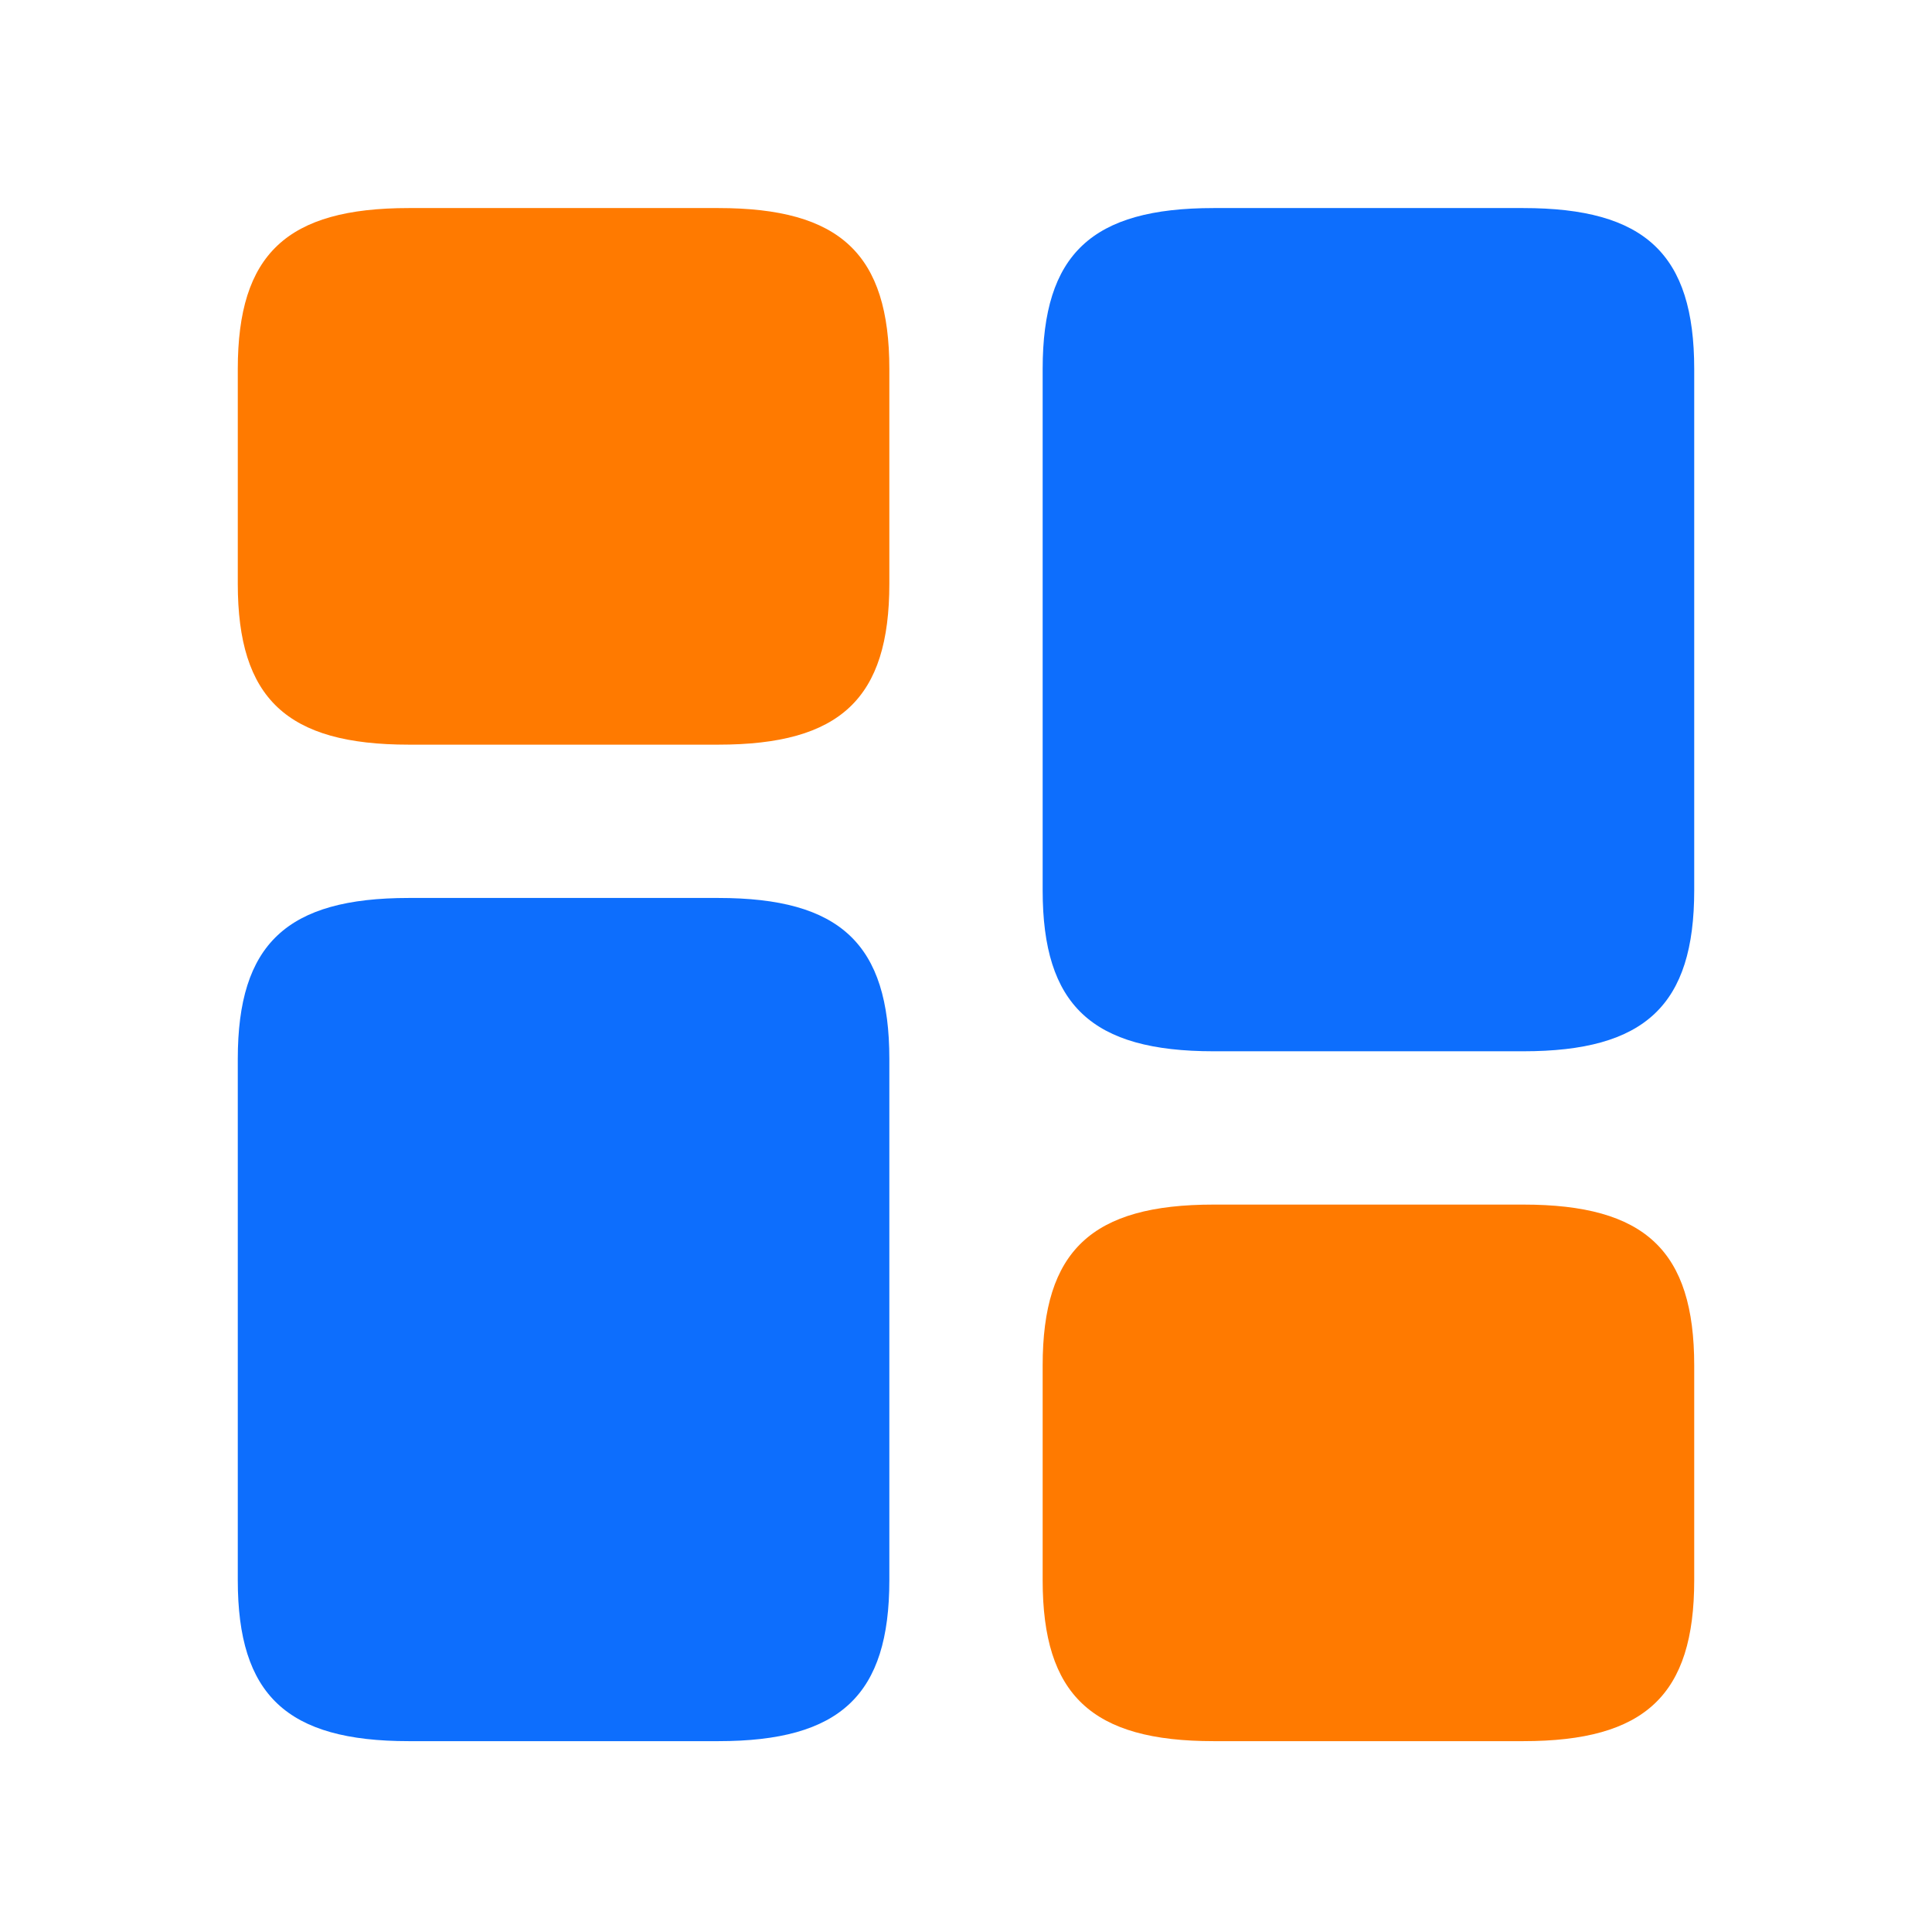
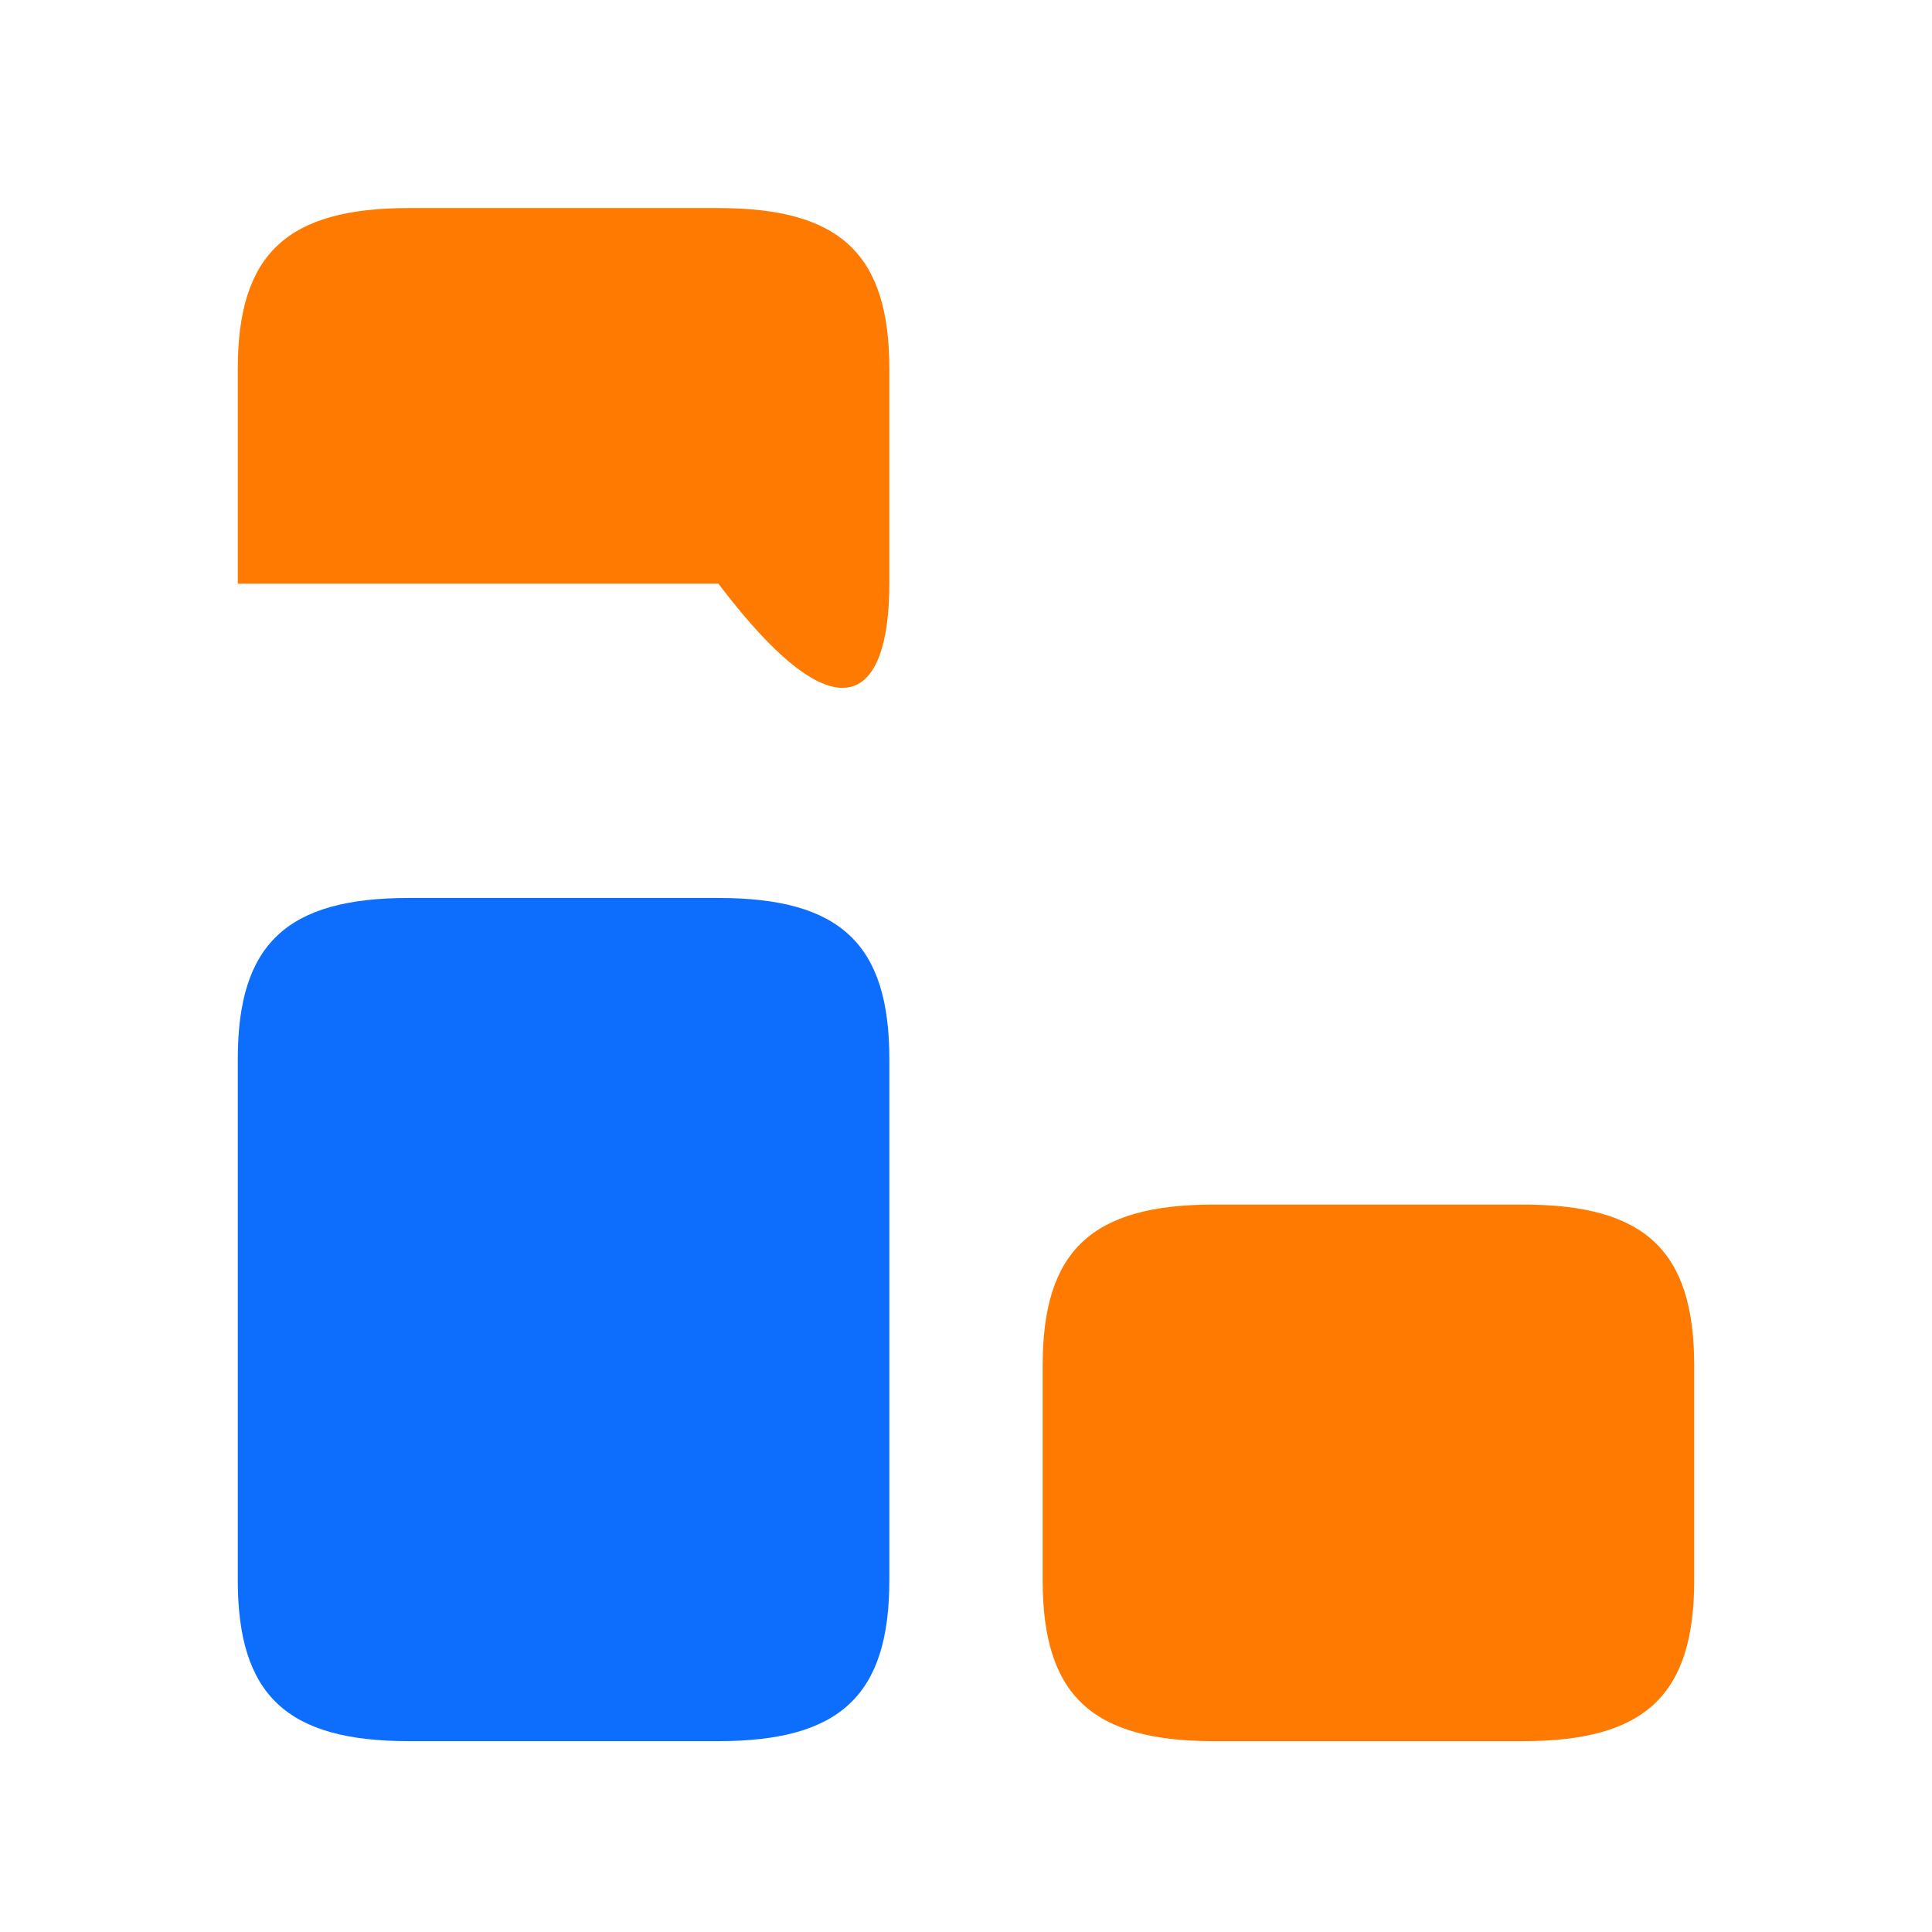
<svg xmlns="http://www.w3.org/2000/svg" width="65" height="65" viewBox="0 0 65 65" fill="none">
-   <path d="M57 29.953V12.416C57 8.547 55.349 7 51.249 7H40.83C36.729 7 35.079 8.547 35.079 12.416V29.953C35.079 33.821 36.729 35.369 40.83 35.369H51.249C55.349 35.369 57 33.821 57 29.953Z" fill="#0D6EFD" />
  <path d="M29.921 35.627V53.164C29.921 57.032 28.271 58.579 24.17 58.579H13.751C9.651 58.579 8 57.032 8 53.164V35.627C8 31.758 9.651 30.211 13.751 30.211H24.17C28.271 30.211 29.921 31.758 29.921 35.627Z" fill="#0D6EFD" />
  <path d="M57 53.163V45.943C57 42.074 55.349 40.527 51.249 40.527H40.83C36.729 40.527 35.079 42.074 35.079 45.943V53.163C35.079 57.032 36.729 58.579 40.83 58.579H51.249C55.349 58.579 57 57.032 57 53.163Z" fill="#FF7A00" />
-   <path d="M29.921 19.637V12.416C29.921 8.547 28.271 7 24.17 7H13.751C9.651 7 8 8.547 8 12.416V19.637C8 23.505 9.651 25.053 13.751 25.053H24.17C28.271 25.053 29.921 23.505 29.921 19.637Z" fill="#FF7A00" />
+   <path d="M29.921 19.637V12.416C29.921 8.547 28.271 7 24.17 7H13.751C9.651 7 8 8.547 8 12.416V19.637H24.17C28.271 25.053 29.921 23.505 29.921 19.637Z" fill="#FF7A00" />
</svg>